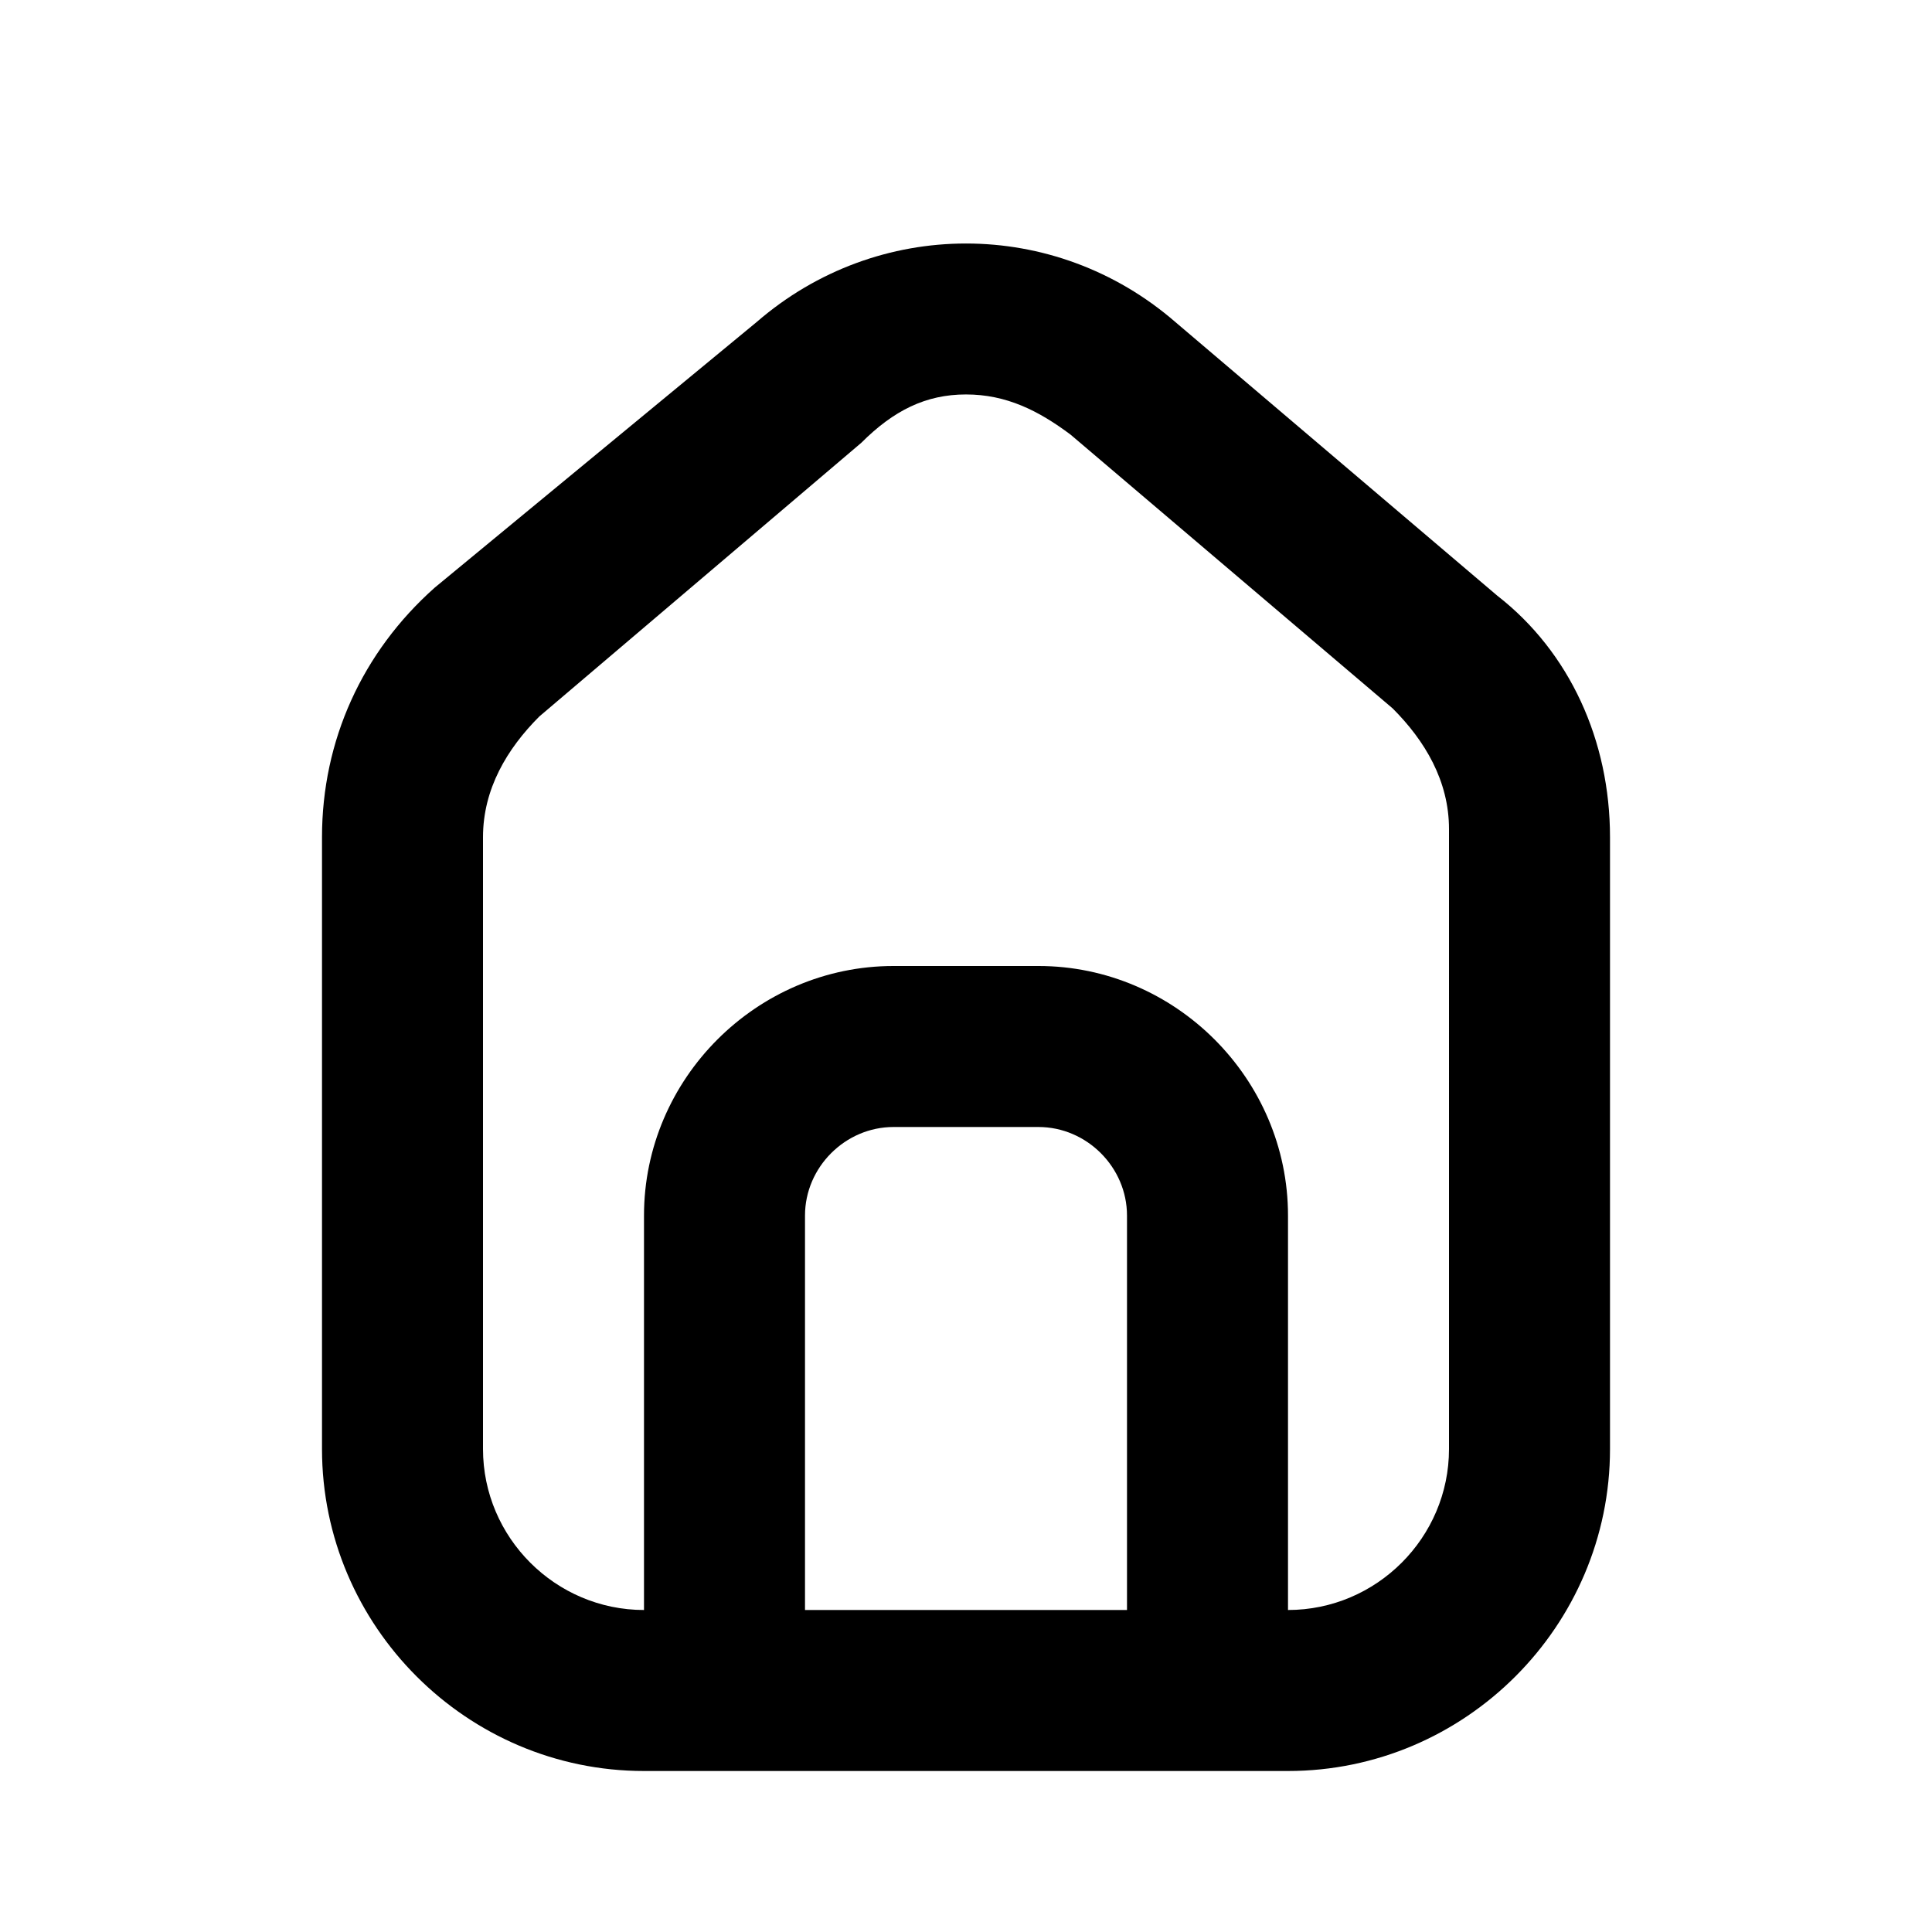
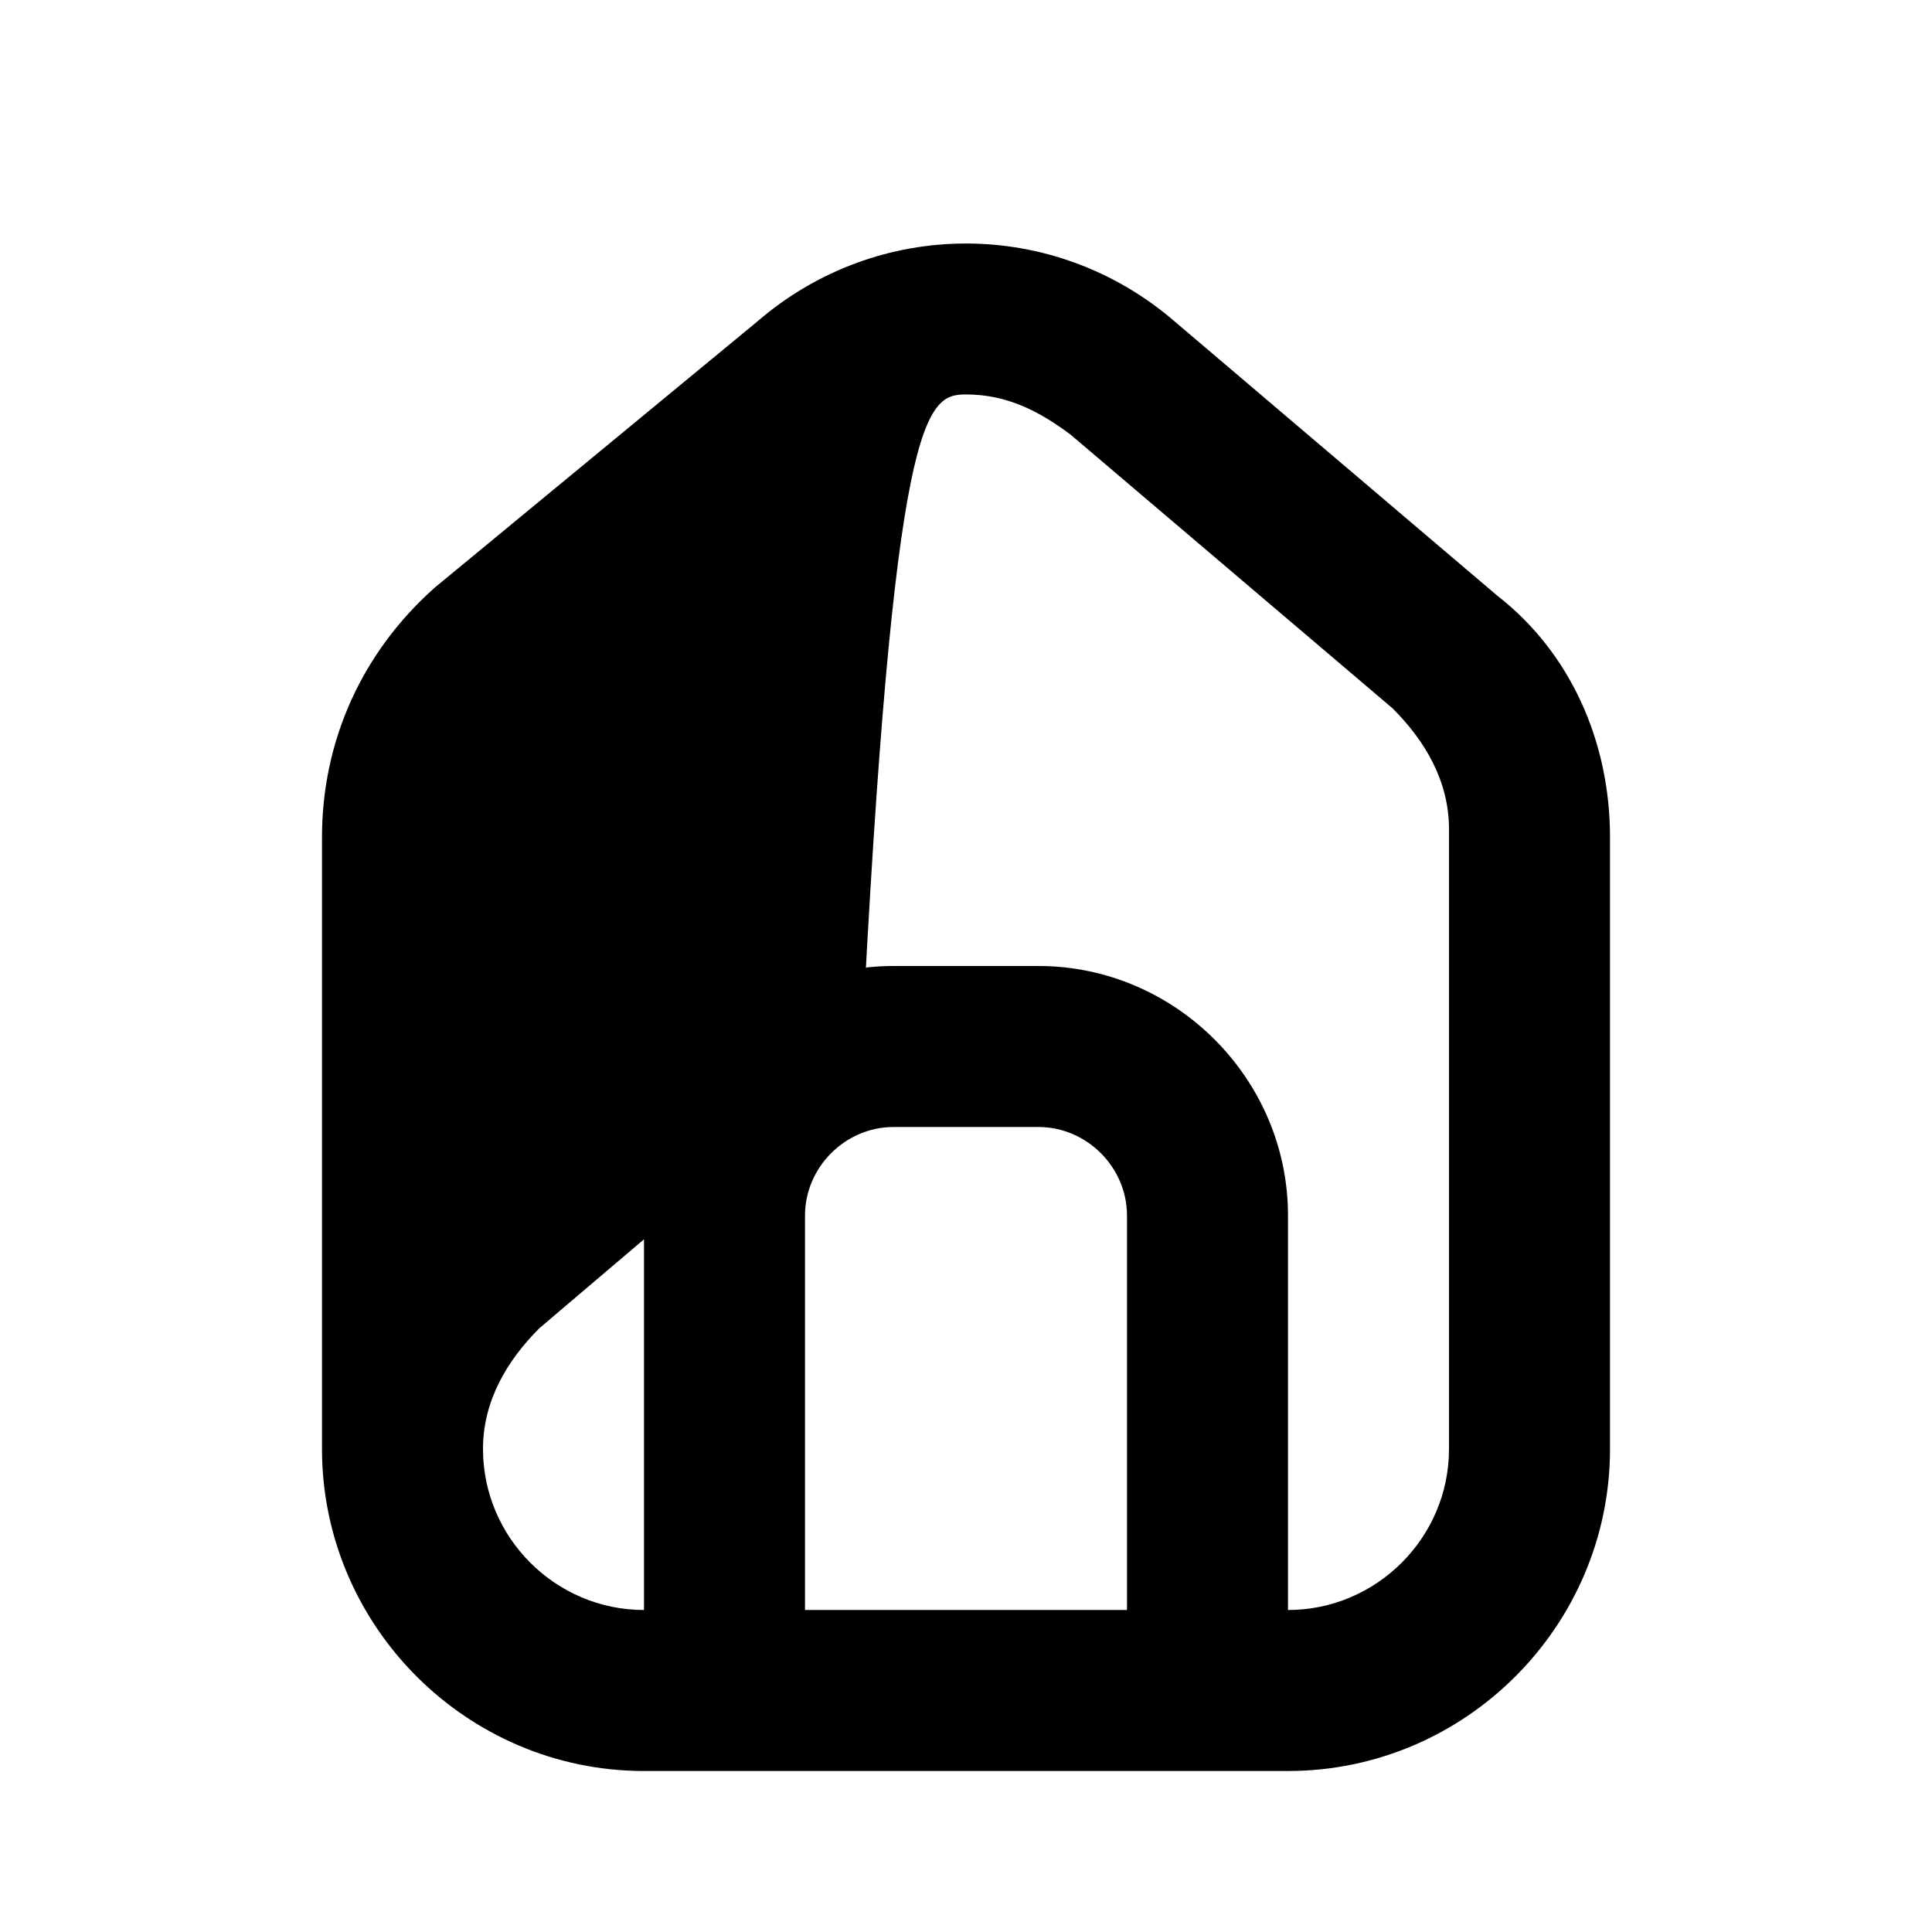
<svg xmlns="http://www.w3.org/2000/svg" width="800px" height="800px" viewBox="0 0 24 24" version="1.1" xml:space="preserve">
  <style type="text/css">
	.st0{opacity:0.2;fill:none;stroke:#000000;stroke-width:5.000000e-02;stroke-miterlimit:10;}
</style>
  <g id="grid_system" />
  <g id="_icons">
-     <path d="M5.4,7.3C4.5,8.1,4,9.2,4,10.4V18c0,2.2,1.8,4,4,4h1h6h1c2.2,0,4-1.8,4-4v-7.6c0-1.2-0.5-2.3-1.4-3l-4-3.4   c-1.5-1.3-3.7-1.3-5.2,0L5.4,7.3z M10,20v-4.9c0-0.6,0.5-1.1,1.1-1.1h1.8c0.6,0,1.1,0.5,1.1,1.1V20H10z M12,4.9   c0.5,0,0.9,0.2,1.3,0.5l4,3.4c0.4,0.4,0.7,0.9,0.7,1.5V18c0,1.1-0.9,2-2,2v-4.9c0-1.7-1.4-3.1-3.1-3.1h-1.8C9.4,12,8,13.4,8,15.1   V20c-1.1,0-2-0.9-2-2v-7.6c0-0.6,0.3-1.1,0.7-1.5l4-3.4C11.1,5.1,11.5,4.9,12,4.9z" />
+     <path d="M5.4,7.3C4.5,8.1,4,9.2,4,10.4V18c0,2.2,1.8,4,4,4h1h6h1c2.2,0,4-1.8,4-4v-7.6c0-1.2-0.5-2.3-1.4-3l-4-3.4   c-1.5-1.3-3.7-1.3-5.2,0L5.4,7.3z M10,20v-4.9c0-0.6,0.5-1.1,1.1-1.1h1.8c0.6,0,1.1,0.5,1.1,1.1V20H10z M12,4.9   c0.5,0,0.9,0.2,1.3,0.5l4,3.4c0.4,0.4,0.7,0.9,0.7,1.5V18c0,1.1-0.9,2-2,2v-4.9c0-1.7-1.4-3.1-3.1-3.1h-1.8C9.4,12,8,13.4,8,15.1   V20c-1.1,0-2-0.9-2-2c0-0.6,0.3-1.1,0.7-1.5l4-3.4C11.1,5.1,11.5,4.9,12,4.9z" />
  </g>
</svg>